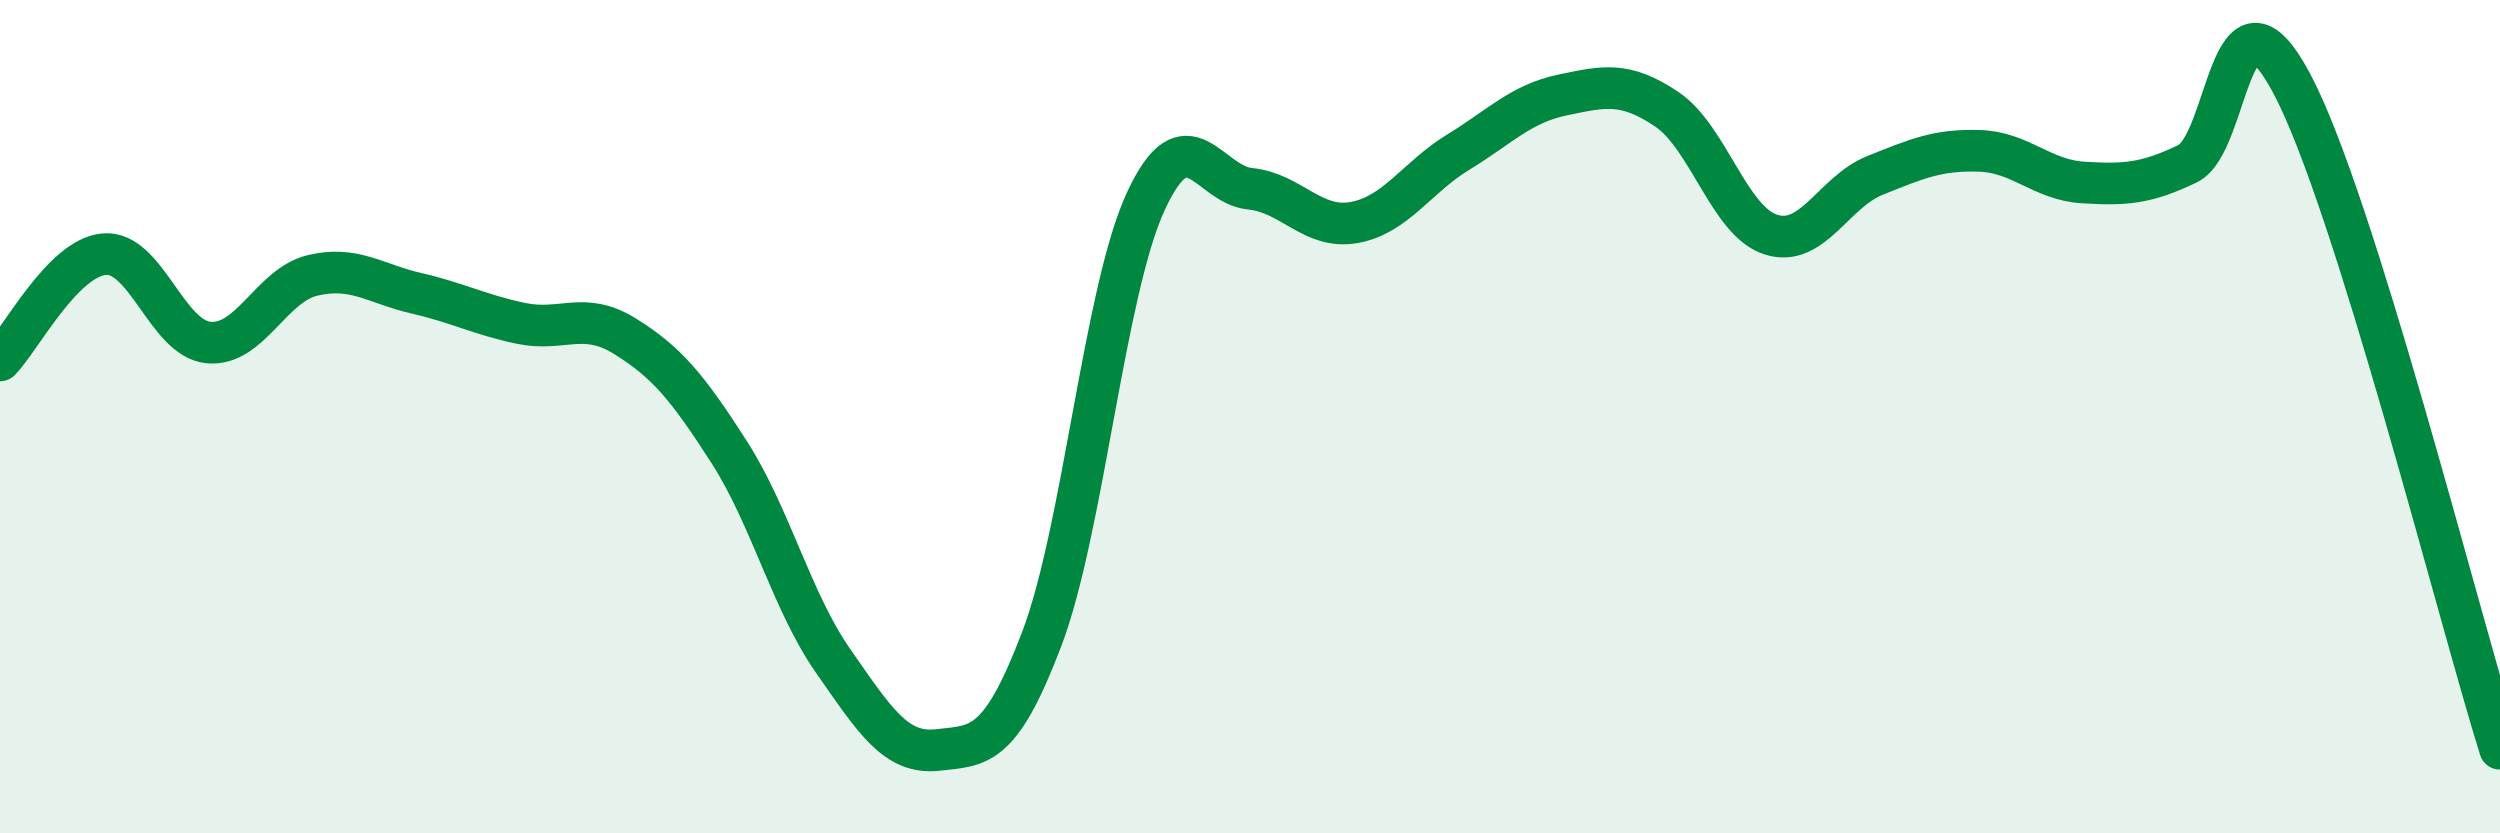
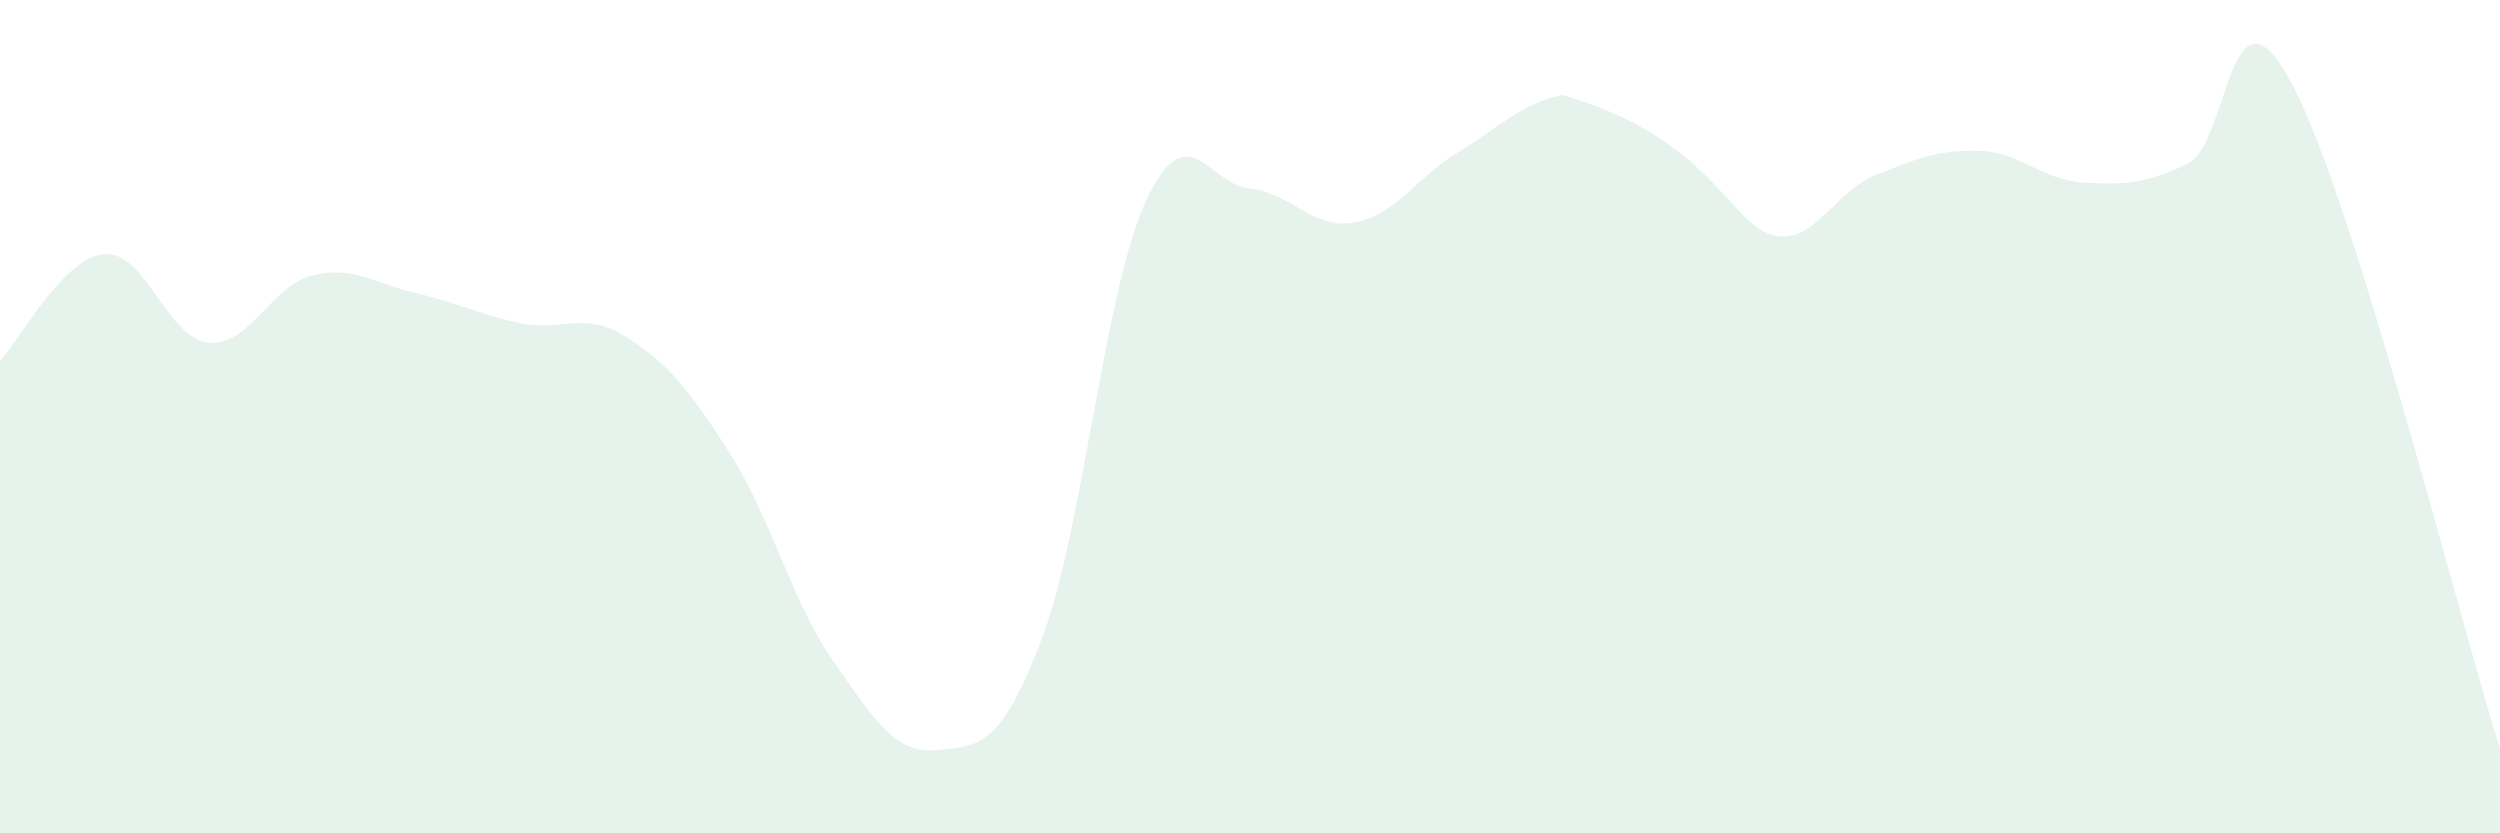
<svg xmlns="http://www.w3.org/2000/svg" width="60" height="20" viewBox="0 0 60 20">
-   <path d="M 0,8.65 C 0.5,8.14 1.5,6.19 2.5,6.1 C 3.5,6.01 4,8.12 5,8.22 C 6,8.32 6.5,6.85 7.5,6.61 C 8.5,6.37 9,6.81 10,7.04 C 11,7.27 11.5,7.55 12.5,7.76 C 13.5,7.97 14,7.45 15,8.07 C 16,8.69 16.5,9.29 17.5,10.85 C 18.5,12.41 19,14.44 20,15.87 C 21,17.3 21.5,18.11 22.5,18 C 23.5,17.89 24,17.97 25,15.34 C 26,12.71 26.5,6.99 27.5,4.83 C 28.5,2.67 29,4.43 30,4.53 C 31,4.63 31.5,5.52 32.5,5.34 C 33.5,5.16 34,4.26 35,3.65 C 36,3.04 36.5,2.49 37.5,2.28 C 38.5,2.07 39,1.95 40,2.62 C 41,3.29 41.5,5.31 42.5,5.63 C 43.5,5.95 44,4.61 45,4.21 C 46,3.81 46.5,3.59 47.5,3.62 C 48.5,3.65 49,4.32 50,4.38 C 51,4.44 51.5,4.41 52.5,3.93 C 53.5,3.45 53.5,-0.81 55,2 C 56.5,4.81 59,14.78 60,17.97L60 20L0 20Z" fill="#008740" opacity="0.1" stroke-linecap="round" stroke-linejoin="round" />
-   <path d="M 0,8.65 C 0.5,8.14 1.5,6.19 2.5,6.1 C 3.5,6.01 4,8.12 5,8.22 C 6,8.32 6.5,6.85 7.5,6.61 C 8.5,6.37 9,6.81 10,7.04 C 11,7.27 11.5,7.55 12.5,7.76 C 13.5,7.97 14,7.45 15,8.07 C 16,8.69 16.5,9.29 17.5,10.85 C 18.5,12.41 19,14.44 20,15.87 C 21,17.3 21.5,18.11 22.5,18 C 23.5,17.89 24,17.97 25,15.34 C 26,12.71 26.5,6.99 27.5,4.83 C 28.5,2.67 29,4.43 30,4.53 C 31,4.63 31.5,5.52 32.5,5.34 C 33.5,5.16 34,4.26 35,3.65 C 36,3.04 36.5,2.49 37.5,2.28 C 38.5,2.07 39,1.95 40,2.62 C 41,3.29 41.5,5.31 42.5,5.63 C 43.5,5.95 44,4.61 45,4.21 C 46,3.81 46.5,3.59 47.5,3.62 C 48.5,3.65 49,4.32 50,4.38 C 51,4.44 51.5,4.41 52.5,3.93 C 53.5,3.45 53.5,-0.81 55,2 C 56.5,4.81 59,14.78 60,17.97" stroke="#008740" stroke-width="1" fill="none" stroke-linecap="round" stroke-linejoin="round" />
+   <path d="M 0,8.65 C 0.5,8.14 1.5,6.19 2.5,6.1 C 3.5,6.01 4,8.12 5,8.22 C 6,8.32 6.5,6.85 7.5,6.61 C 8.5,6.37 9,6.81 10,7.04 C 11,7.27 11.5,7.55 12.5,7.76 C 13.5,7.97 14,7.45 15,8.07 C 16,8.69 16.5,9.29 17.5,10.85 C 18.5,12.41 19,14.44 20,15.87 C 21,17.3 21.5,18.11 22.5,18 C 23.5,17.89 24,17.97 25,15.34 C 26,12.71 26.5,6.99 27.5,4.83 C 28.5,2.67 29,4.43 30,4.53 C 31,4.63 31.5,5.52 32.5,5.34 C 33.5,5.16 34,4.26 35,3.65 C 36,3.04 36.5,2.49 37.5,2.28 C 41,3.29 41.5,5.31 42.5,5.63 C 43.5,5.95 44,4.61 45,4.21 C 46,3.81 46.5,3.59 47.5,3.62 C 48.5,3.65 49,4.32 50,4.38 C 51,4.44 51.5,4.41 52.5,3.93 C 53.5,3.45 53.5,-0.81 55,2 C 56.5,4.81 59,14.78 60,17.97L60 20L0 20Z" fill="#008740" opacity="0.1" stroke-linecap="round" stroke-linejoin="round" />
</svg>